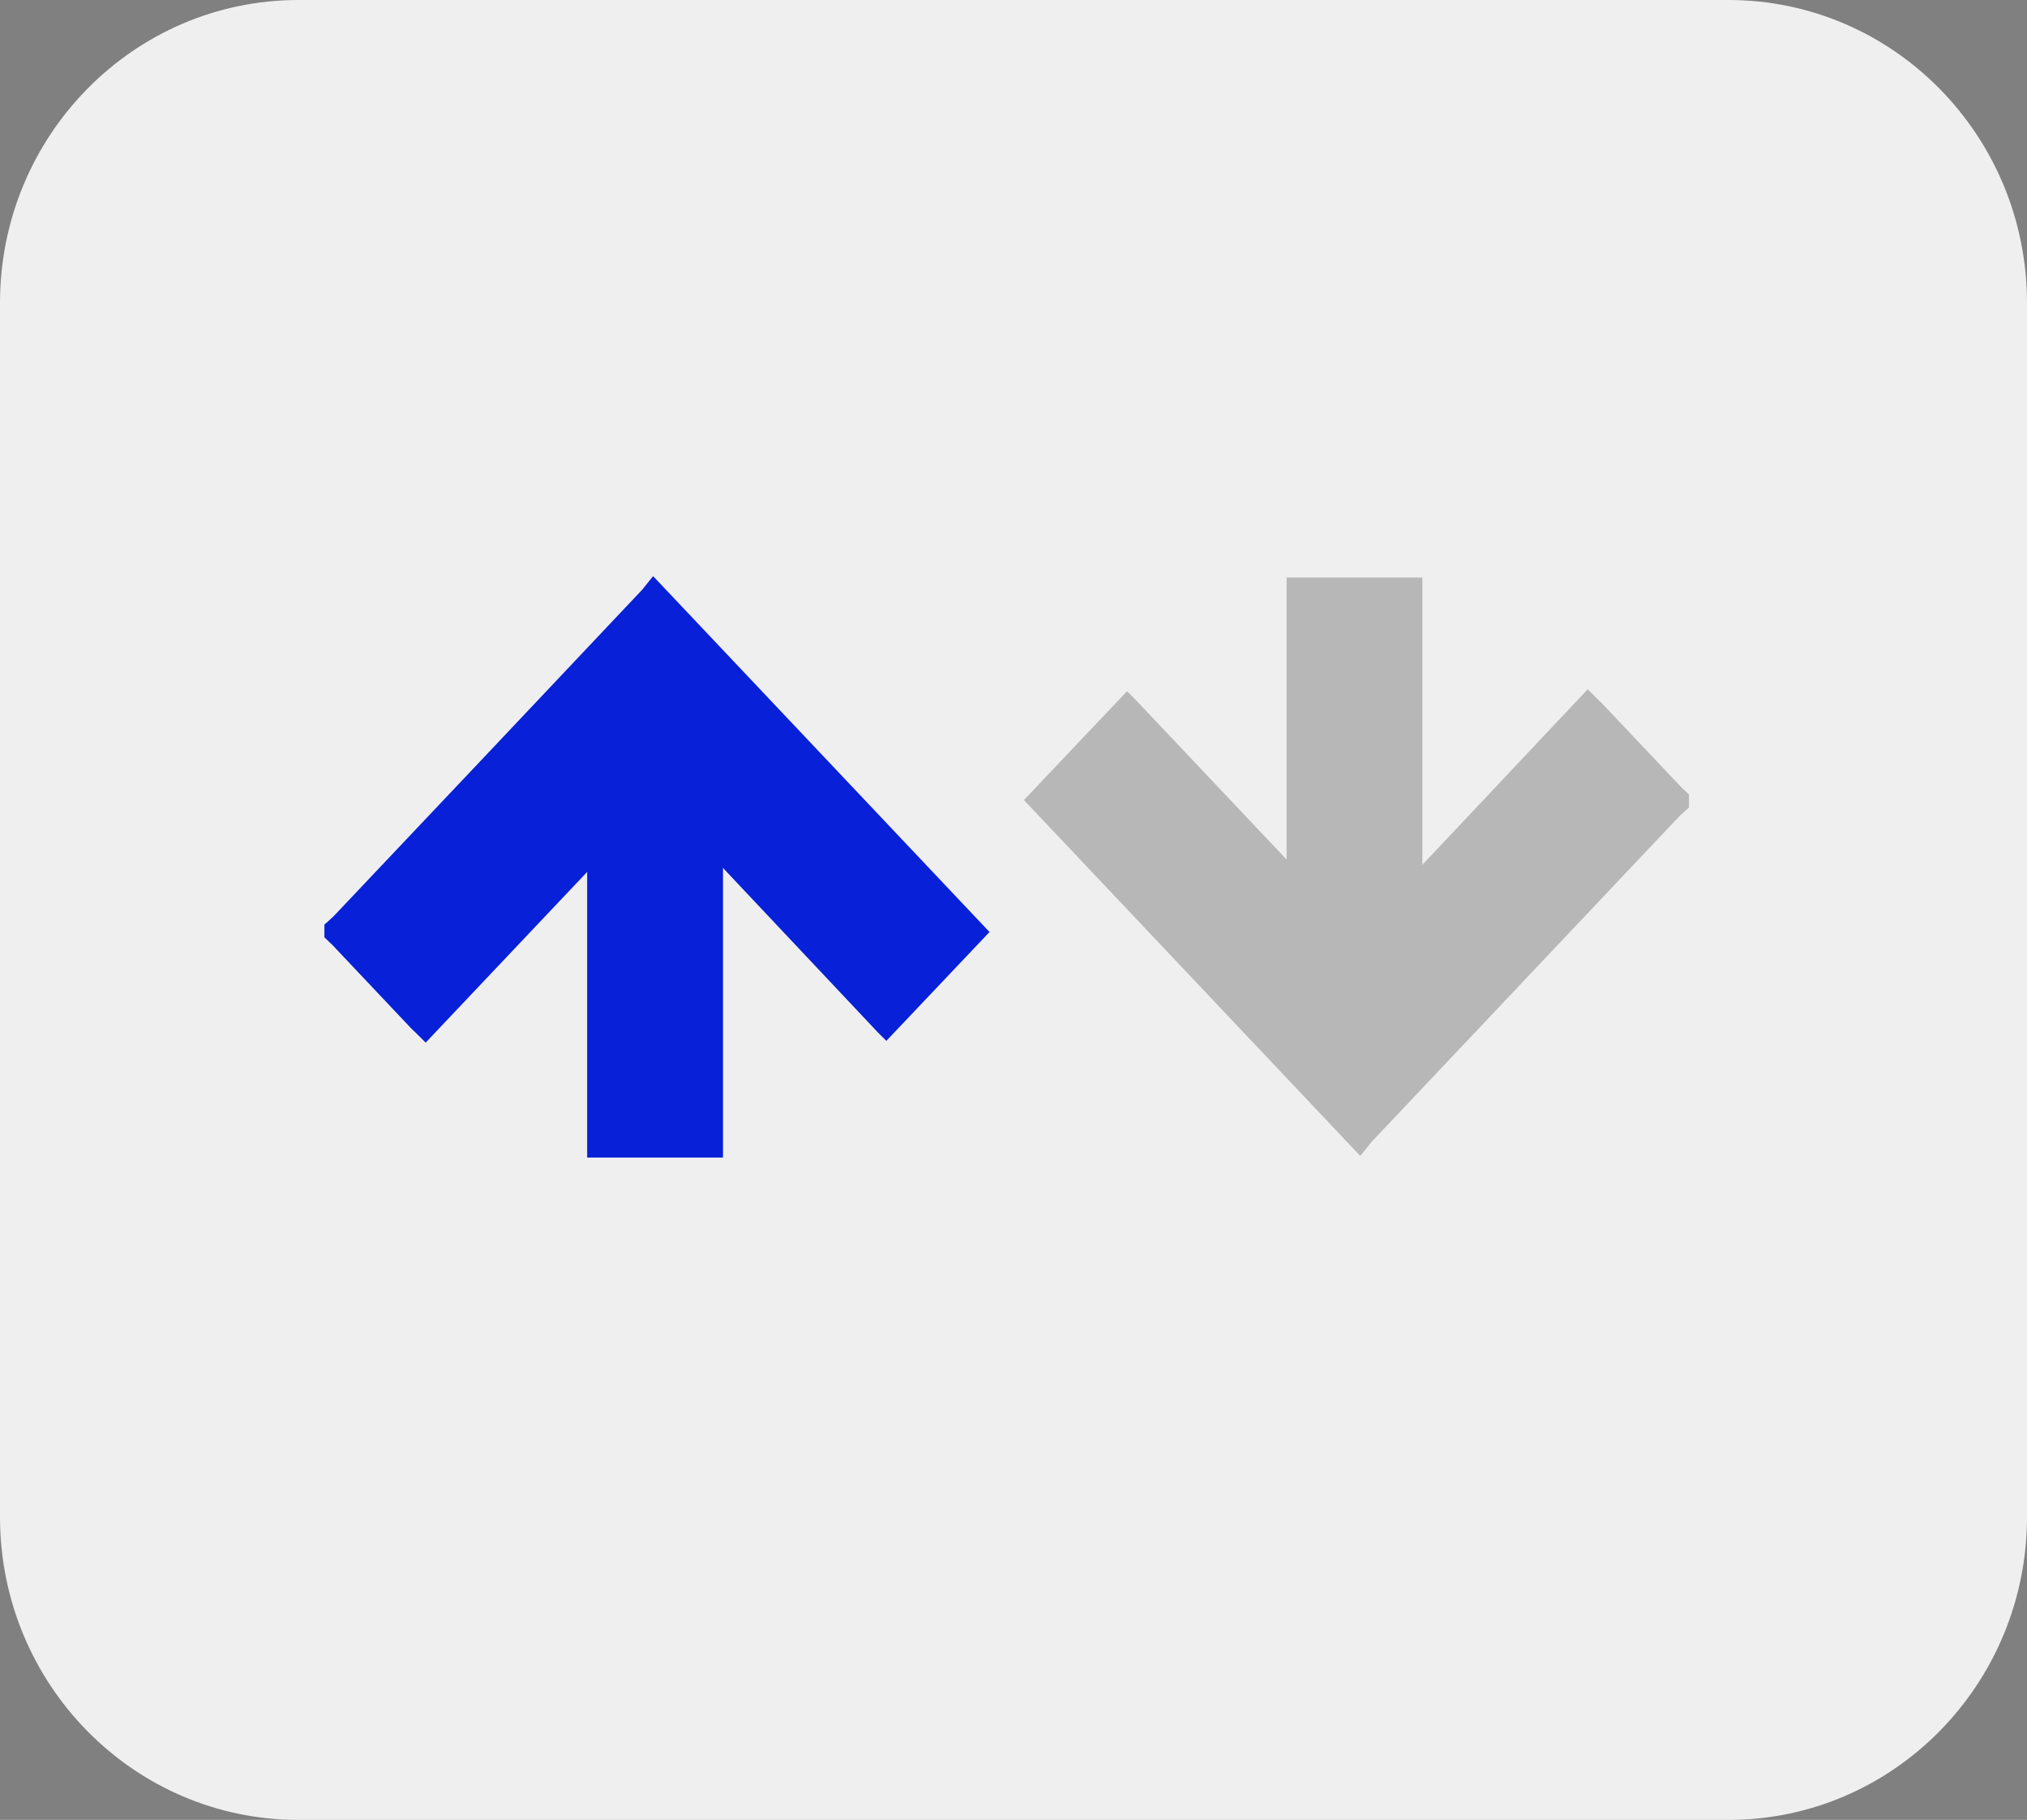
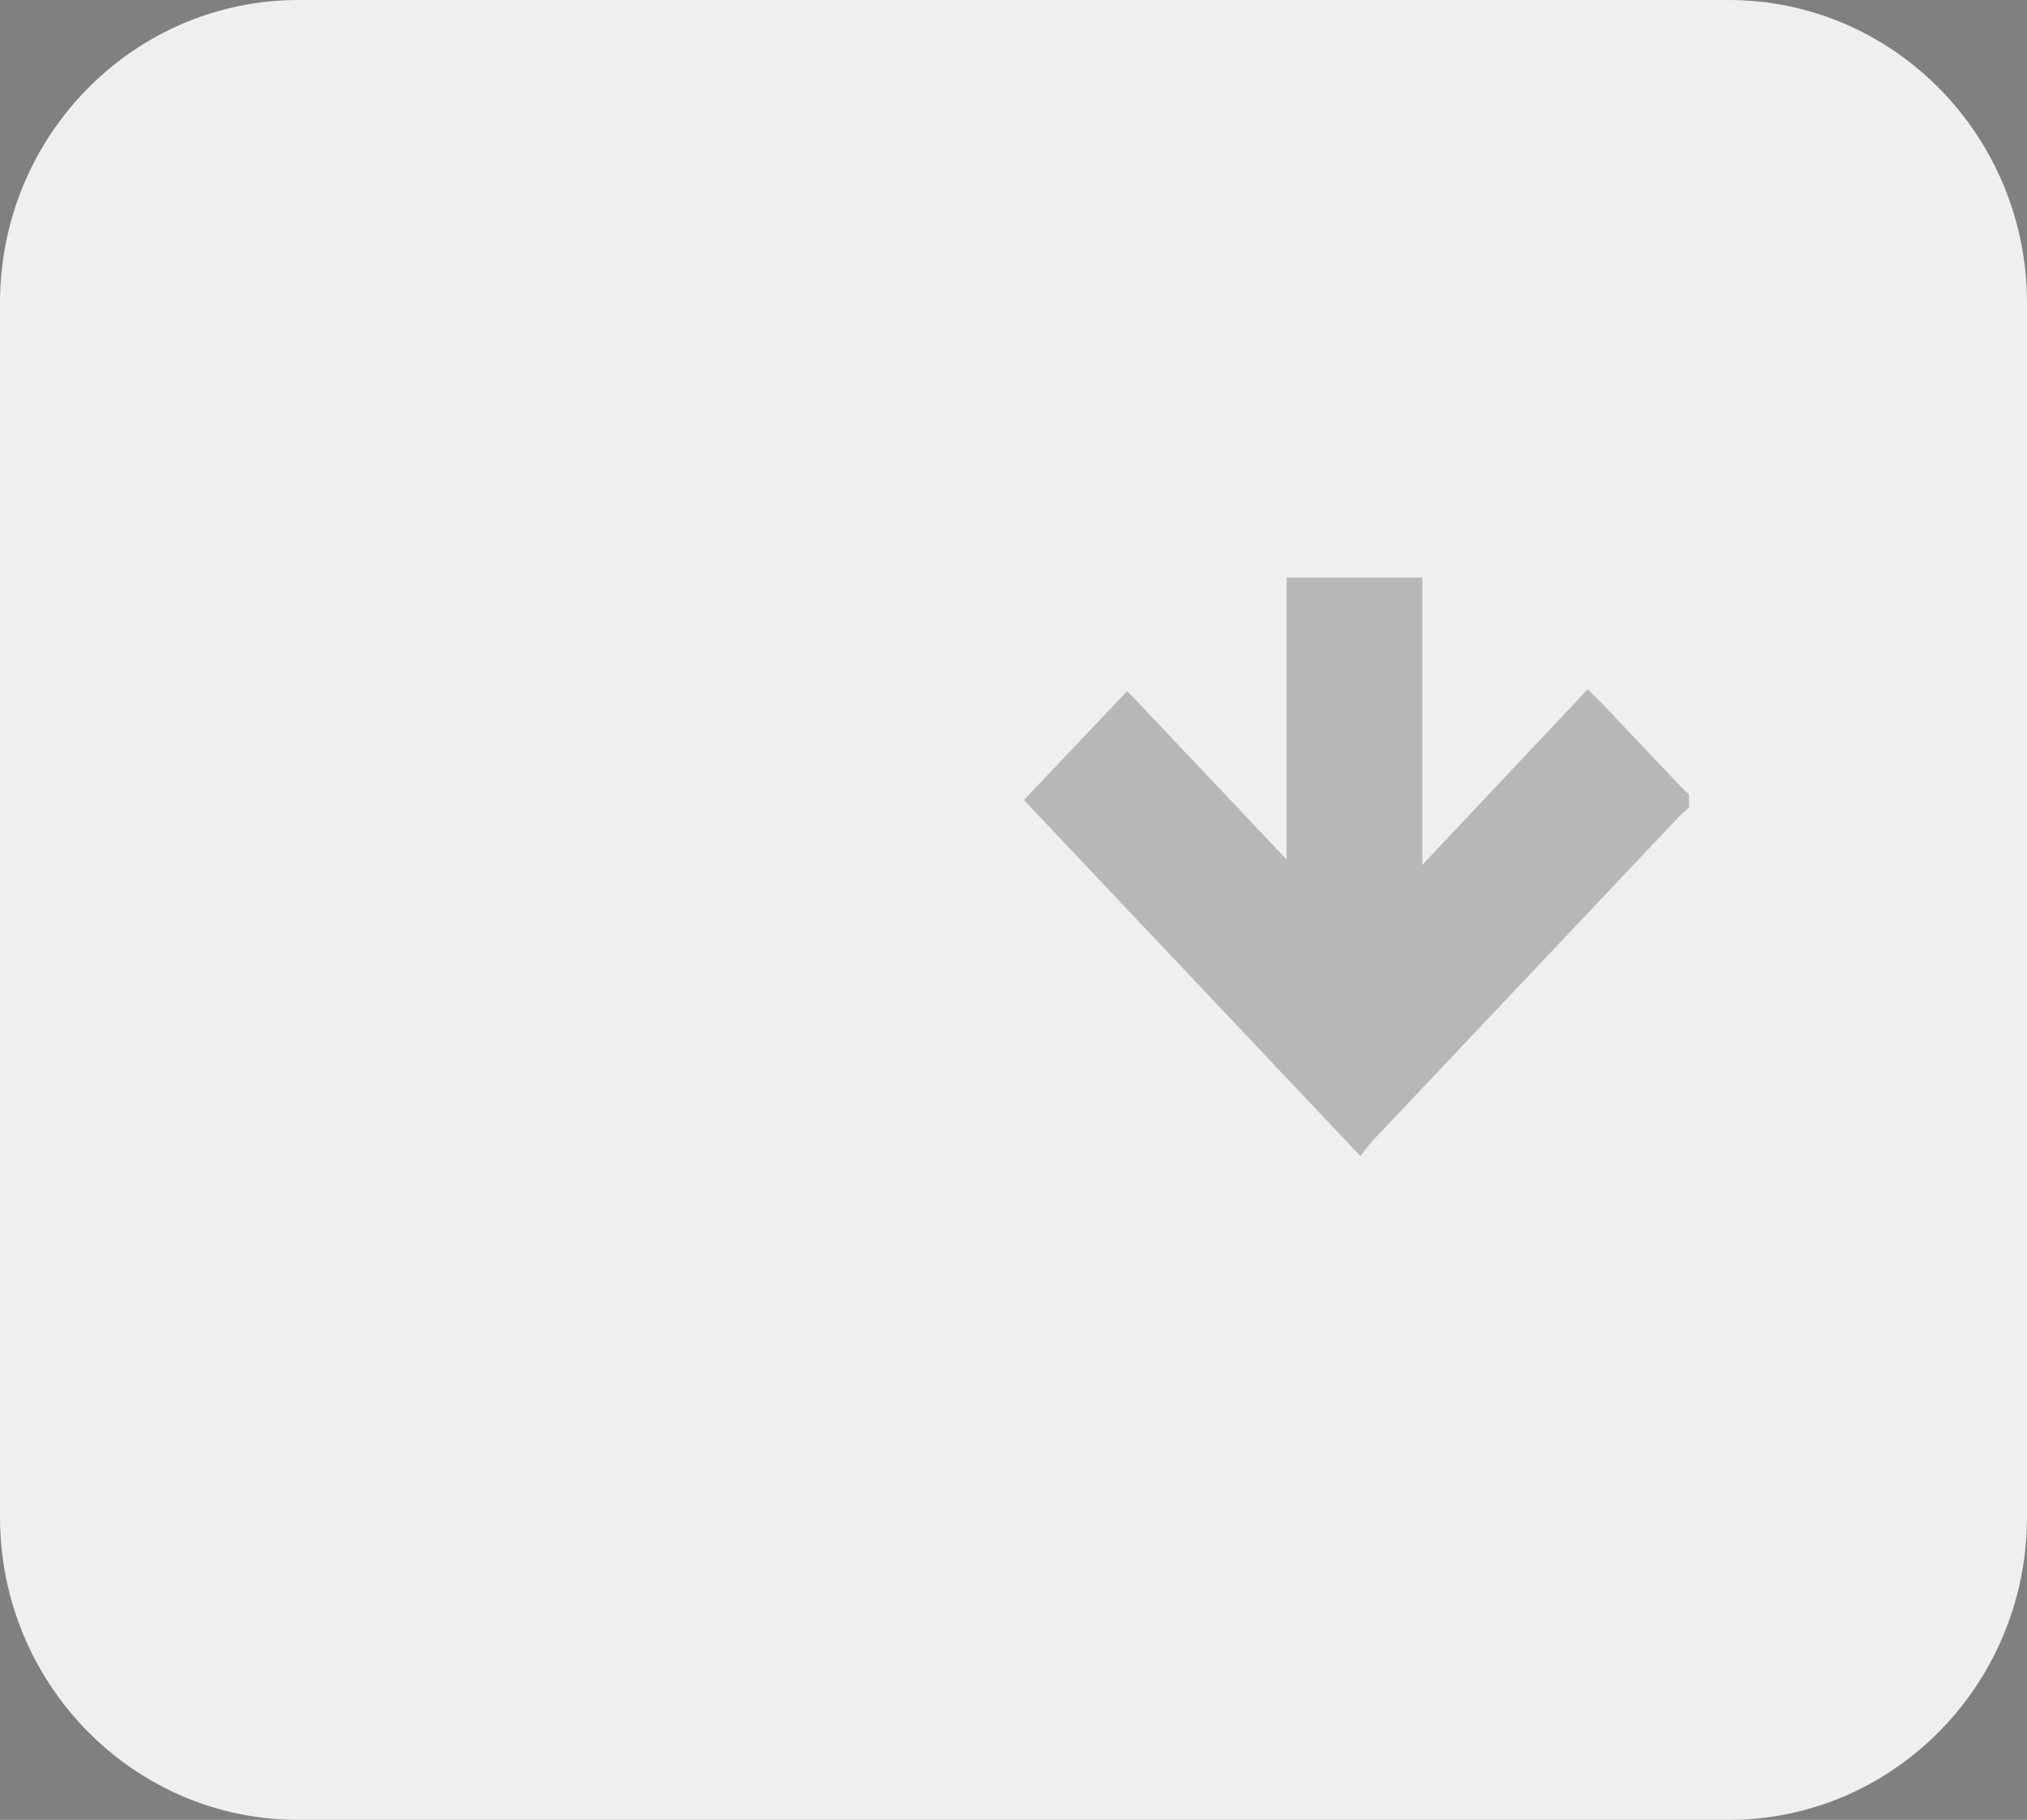
<svg xmlns="http://www.w3.org/2000/svg" width="49" height="44" viewBox="0 0 49 44" fill="none">
  <rect x="0" y="0" width="49" height="44" fill="#808080" stroke="none" />
  <g clip-path="url(#clip0_69_622)">
    <path d="M41.784 0H7.216C3.231 0 0 3.279 0 7.325V36.675C0 40.721 3.231 44 7.216 44H41.784C45.769 44 49 40.721 49 36.675V7.325C49 3.279 45.769 0 41.784 0Z" fill="#EFEFEF" />
    <path d="M38.381 16.665L38.648 16.93C38.68 16.957 38.709 16.986 38.737 17.017L40.634 19.023L40.696 19.083L40.829 19.21V19.523L40.727 19.613L40.68 19.656L40.609 19.721C38.129 22.343 35.65 24.966 33.171 27.591C33.15 27.614 33.129 27.639 33.11 27.664L32.883 27.947L24.752 19.343L27.245 16.711L27.456 16.923L32.806 22.583L38.381 16.665Z" fill="#B7B7B7" />
    <path d="M31.102 13.963V22.97H34.384V13.963H31.102Z" fill="#B7B7B7" />
-     <path d="M10.29 25.207L10.023 24.942C9.986 24.91 9.959 24.882 9.932 24.855L8.037 22.848L7.973 22.788L7.842 22.662V22.353L7.944 22.264L7.991 22.22L8.062 22.155C10.542 19.535 13.021 16.912 15.498 14.285C15.521 14.263 15.542 14.238 15.561 14.212L15.788 13.929L23.92 22.533L21.426 25.165L21.217 24.956L15.885 19.293L10.29 25.207Z" fill="#0720D8" />
-     <path d="M14.194 18.98V27.986H17.477V18.98H14.194Z" fill="#0720D8" />
  </g>
  <defs>
    <clipPath id="clip0_69_622">
      <rect width="49" height="44" fill="white" />
    </clipPath>
  </defs>
</svg>